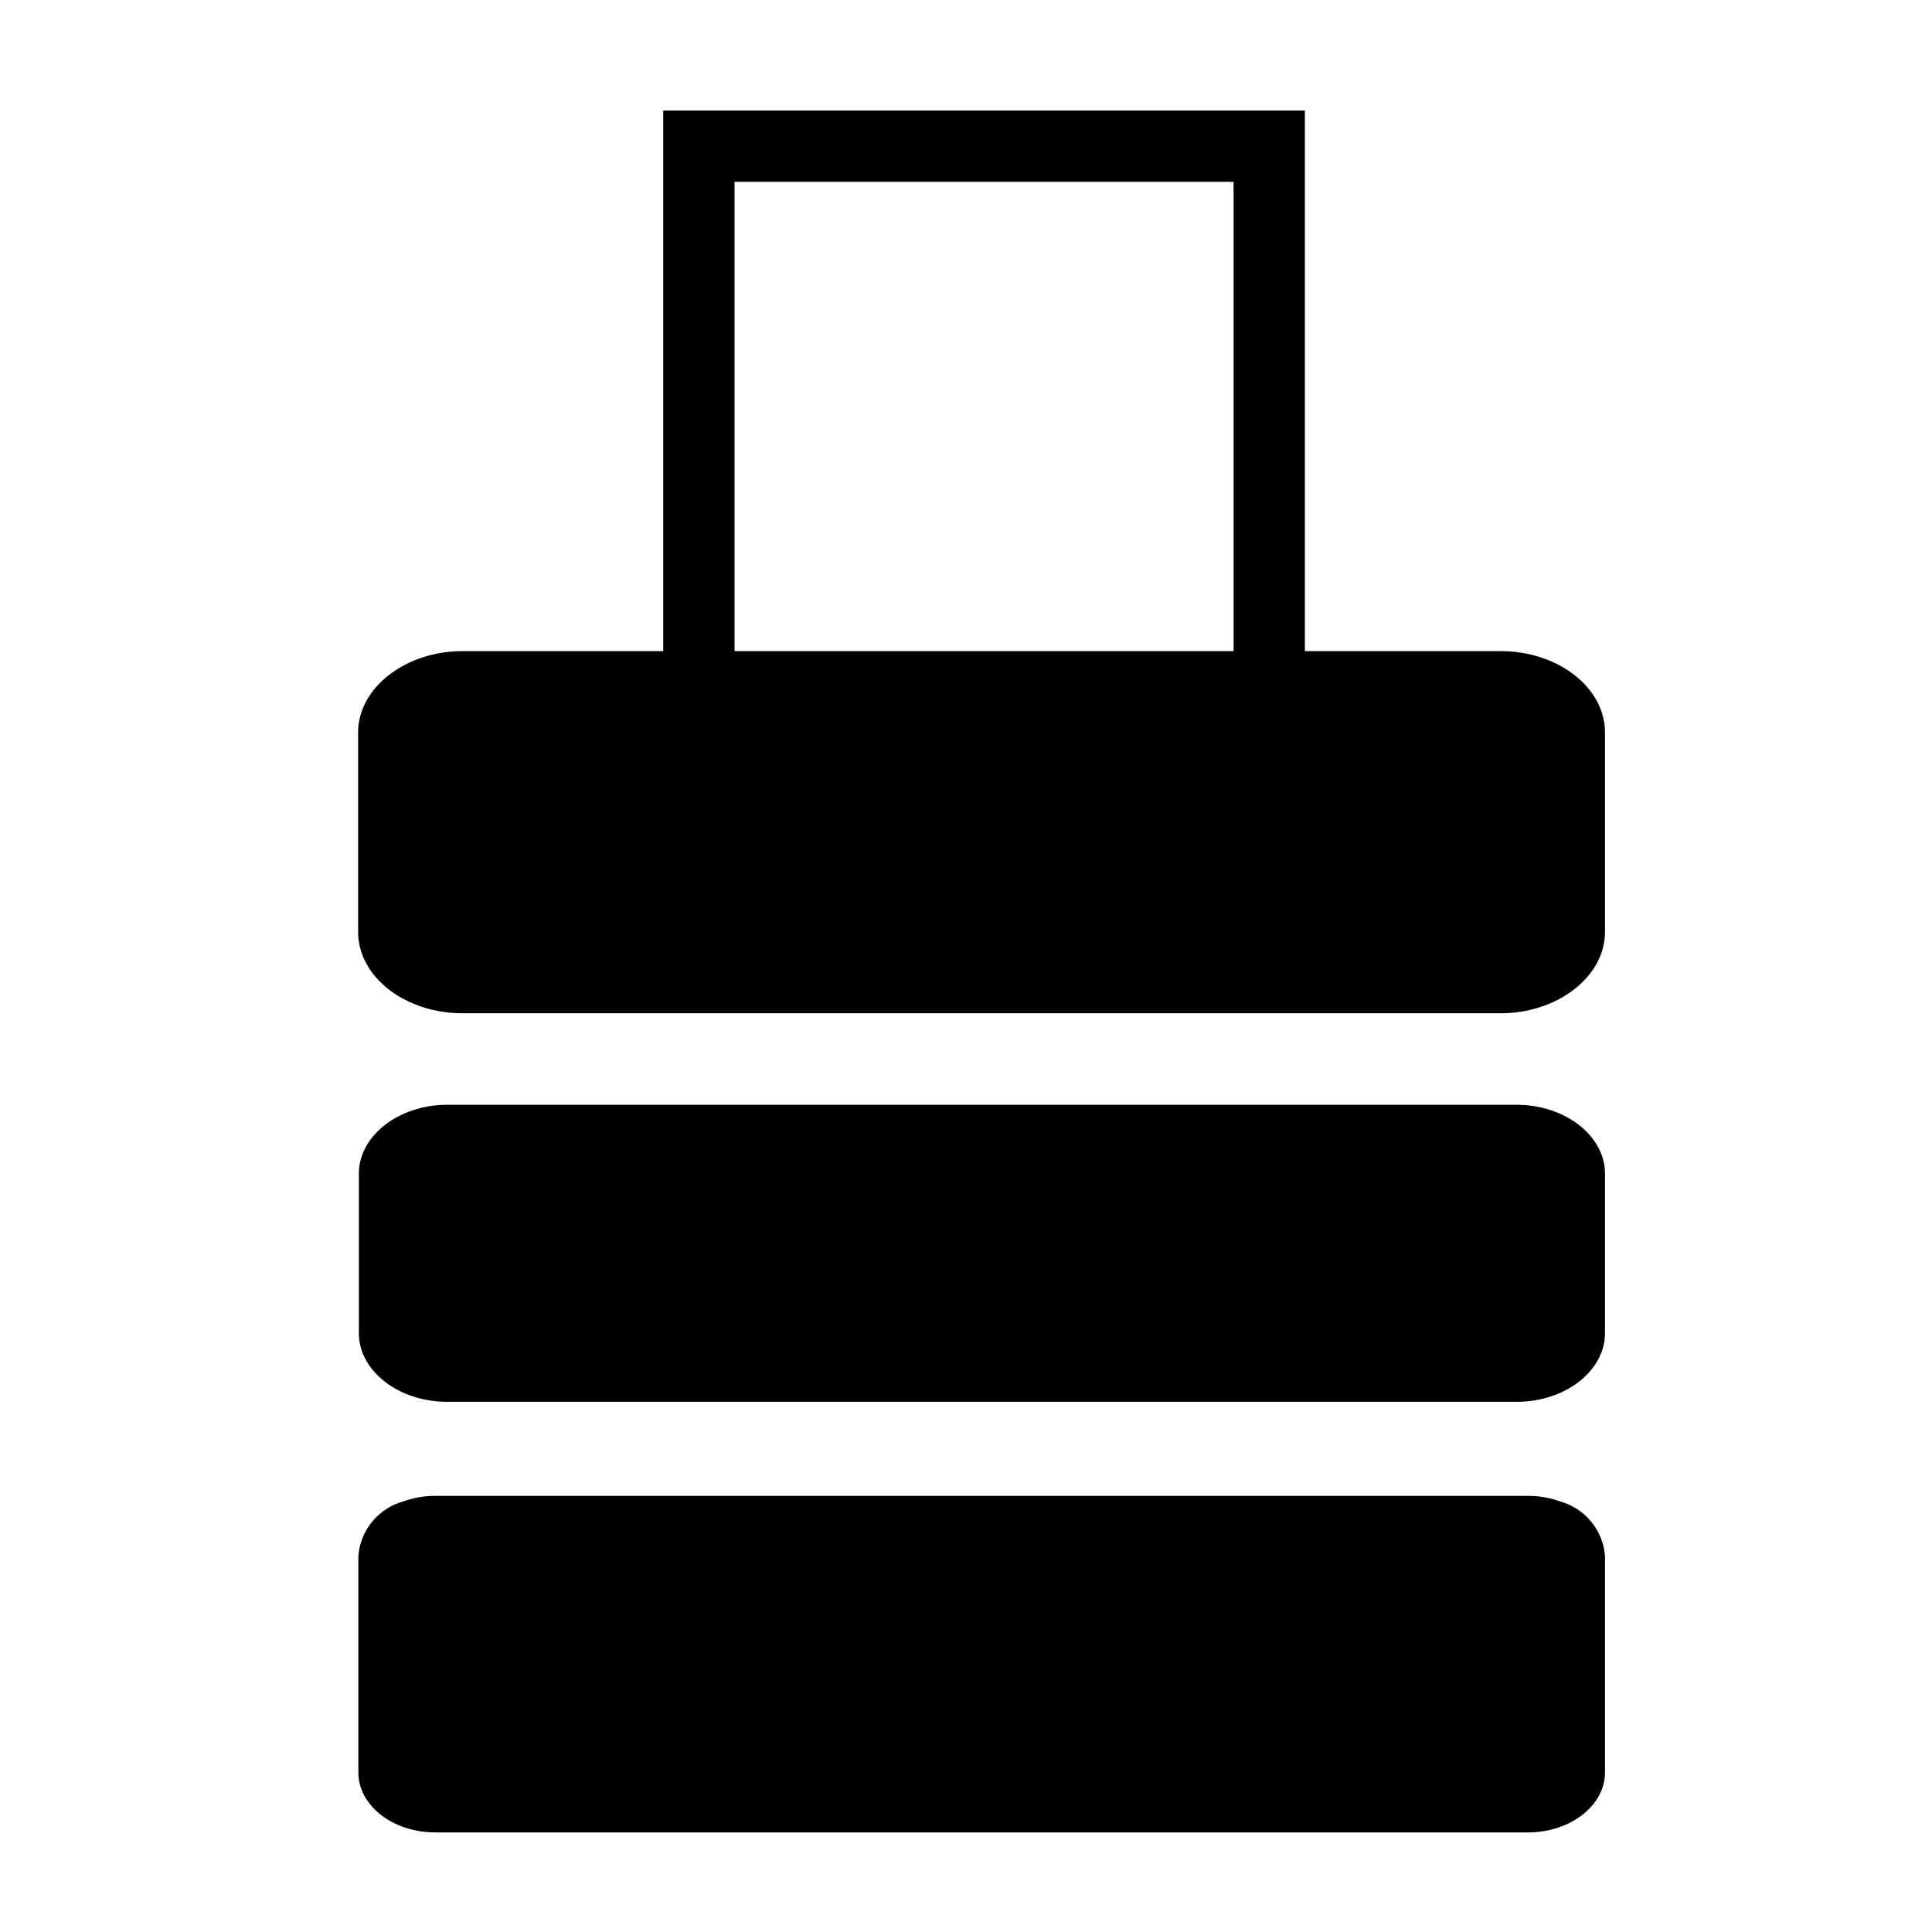
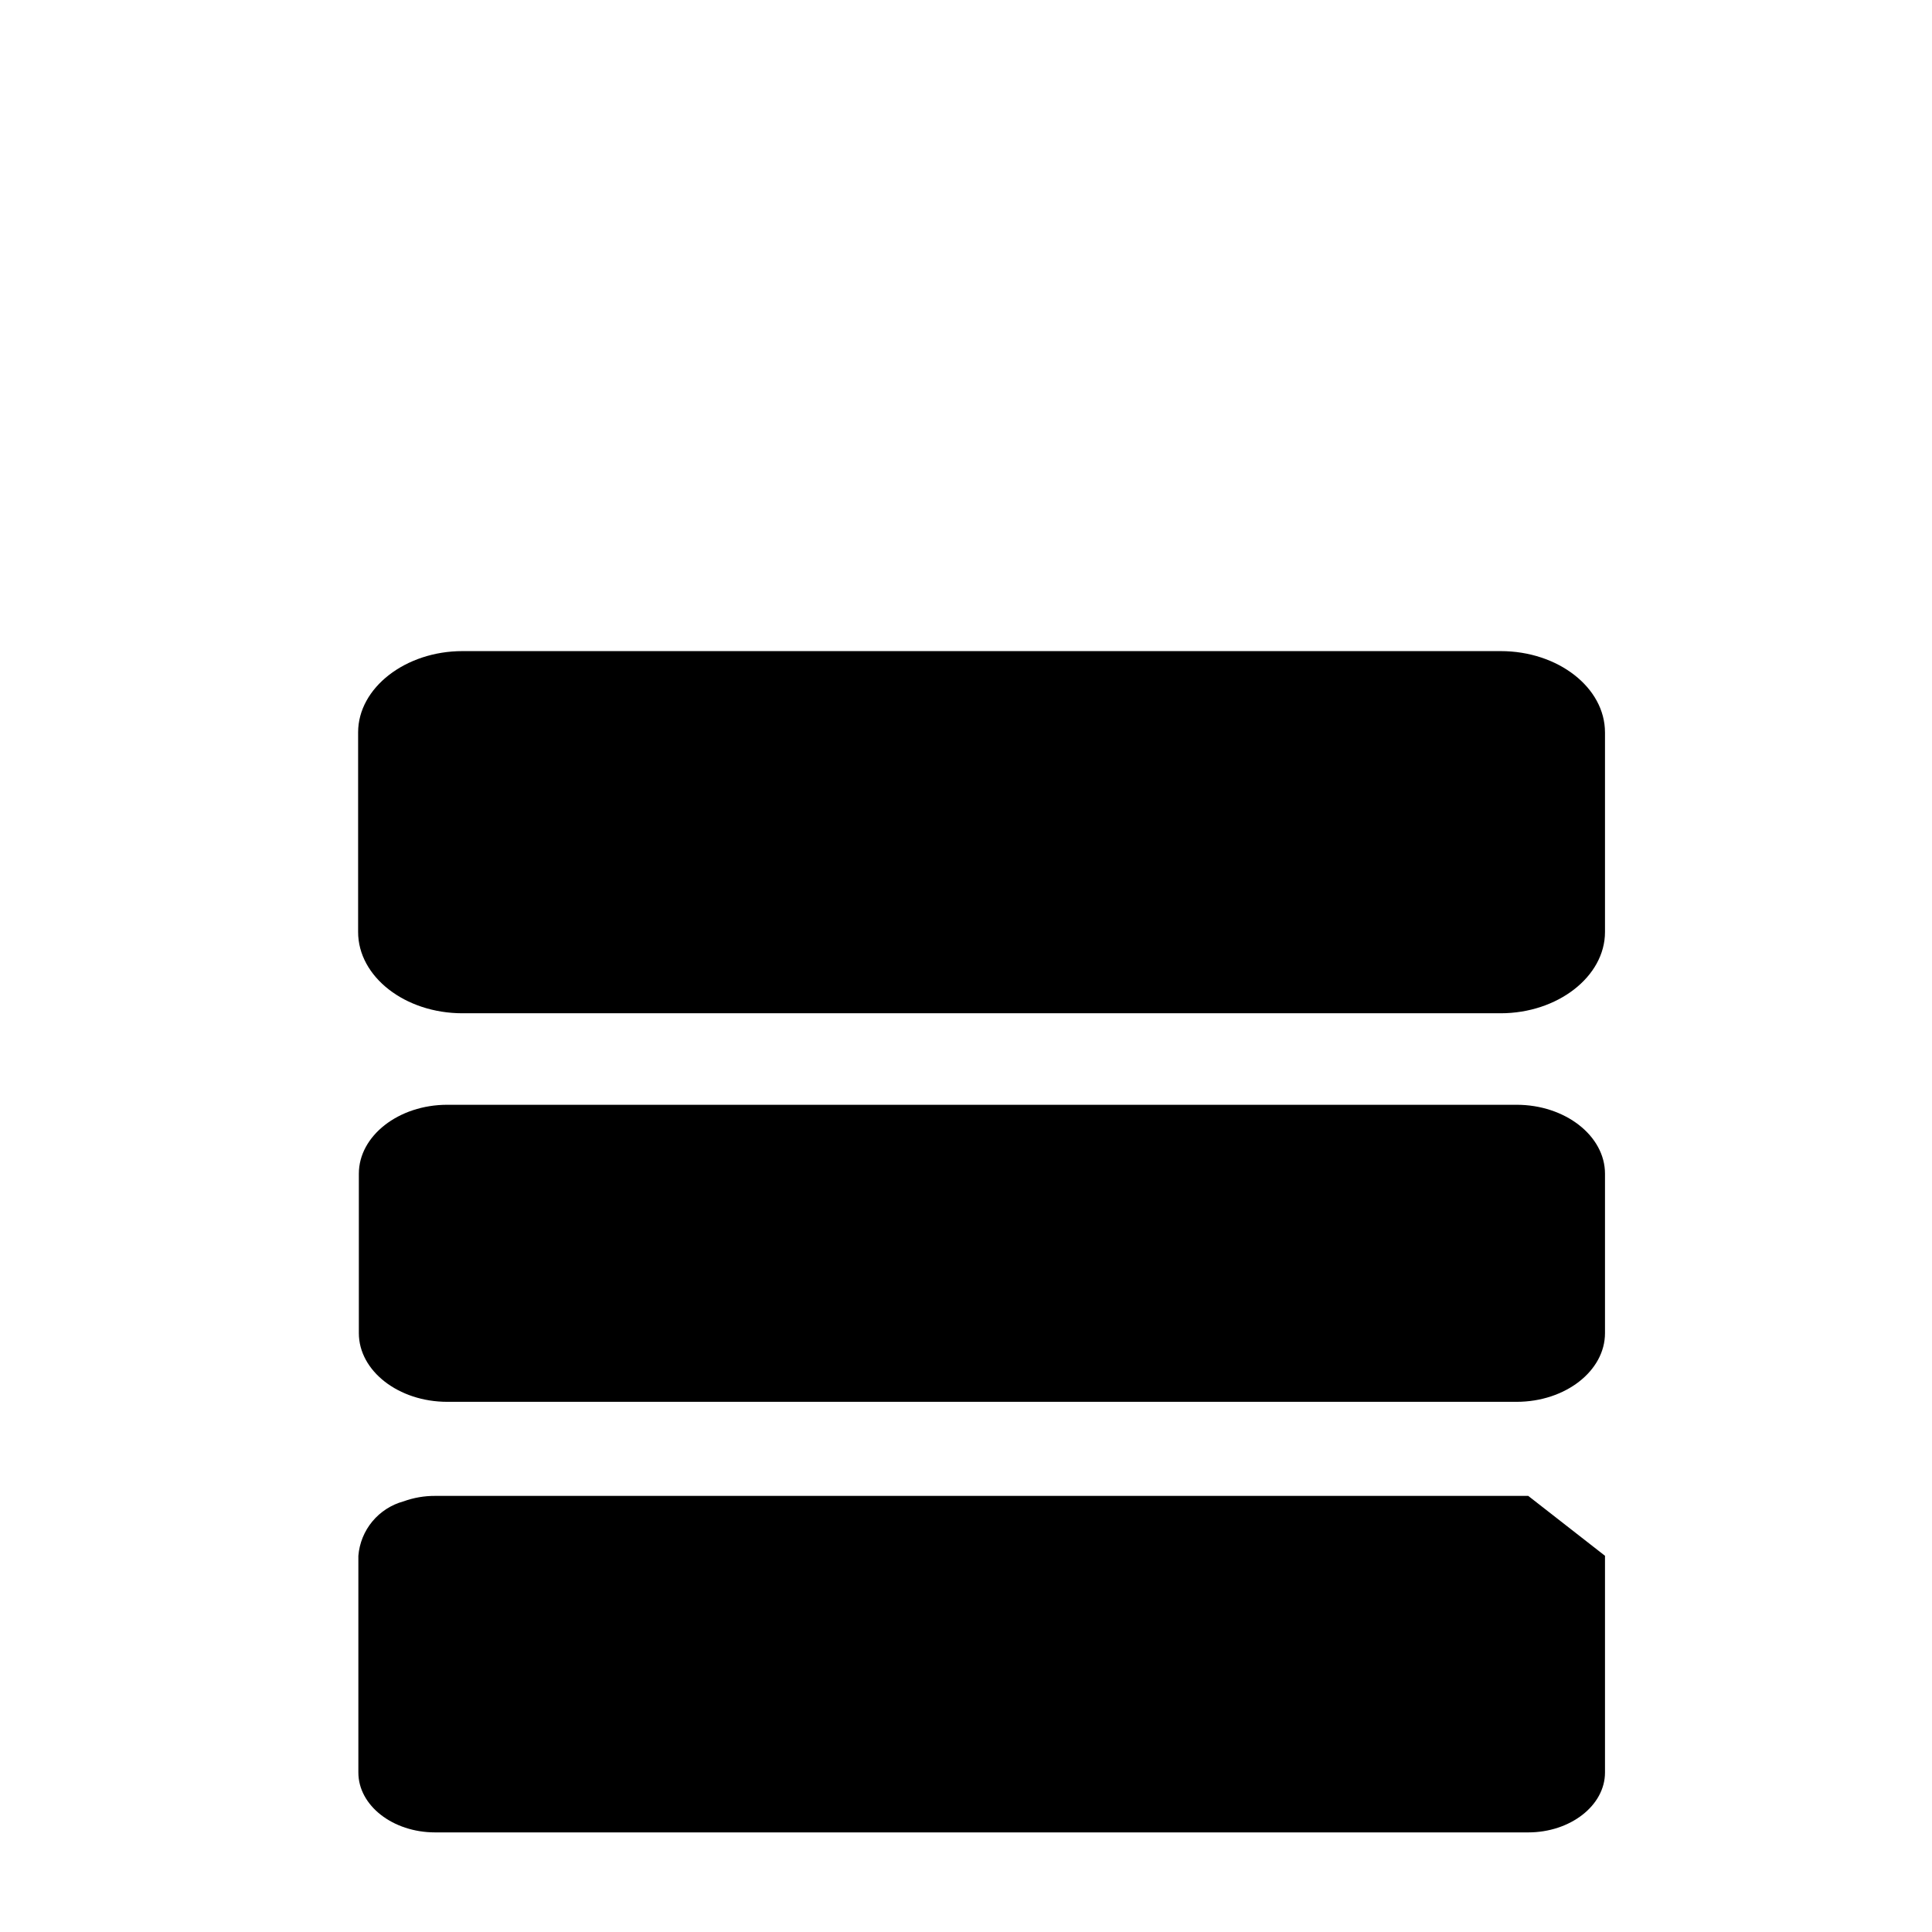
<svg xmlns="http://www.w3.org/2000/svg" fill="#000000" width="800px" height="800px" version="1.1" viewBox="144 144 512 512">
  <g>
-     <path d="m470.91 192.18v185.09h-132.25v-185.09h132.25m18.895-18.895h-170.04l-0.004 222.88h170.04v-222.87z" />
    <path d="m569.34 338.09v52.898c0 11.84-12.594 21.539-27.648 21.539h-275.14c-15.242 0-27.648-9.699-27.648-21.539v-52.898c0-11.84 12.594-21.539 27.648-21.539h275.14c15.238 0 27.645 9.699 27.645 21.539z" />
    <path d="m569.34 455.04v42.258c0 10.012-10.516 18.199-23.426 18.199h-283.39c-12.91 0-23.426-8.188-23.426-18.199v-42.258c0-10.012 10.516-18.262 23.426-18.262h283.39c12.91 0 23.426 8.25 23.426 18.262z" />
-     <path d="m569.34 556.3v57.434c0 8.754-9.195 15.871-20.34 15.871h-289.69c-11.211 0-20.34-7.117-20.34-15.871v-57.434c0.27-3.34 1.562-6.519 3.703-9.102 2.144-2.578 5.027-4.438 8.262-5.32 2.684-0.973 5.519-1.465 8.375-1.449h289.69c2.856-0.016 5.691 0.477 8.375 1.449 3.234 0.883 6.121 2.742 8.262 5.32 2.141 2.582 3.434 5.762 3.703 9.102z" />
+     <path d="m569.34 556.3v57.434c0 8.754-9.195 15.871-20.34 15.871h-289.69c-11.211 0-20.34-7.117-20.34-15.871v-57.434c0.27-3.34 1.562-6.519 3.703-9.102 2.144-2.578 5.027-4.438 8.262-5.32 2.684-0.973 5.519-1.465 8.375-1.449h289.69z" />
  </g>
</svg>